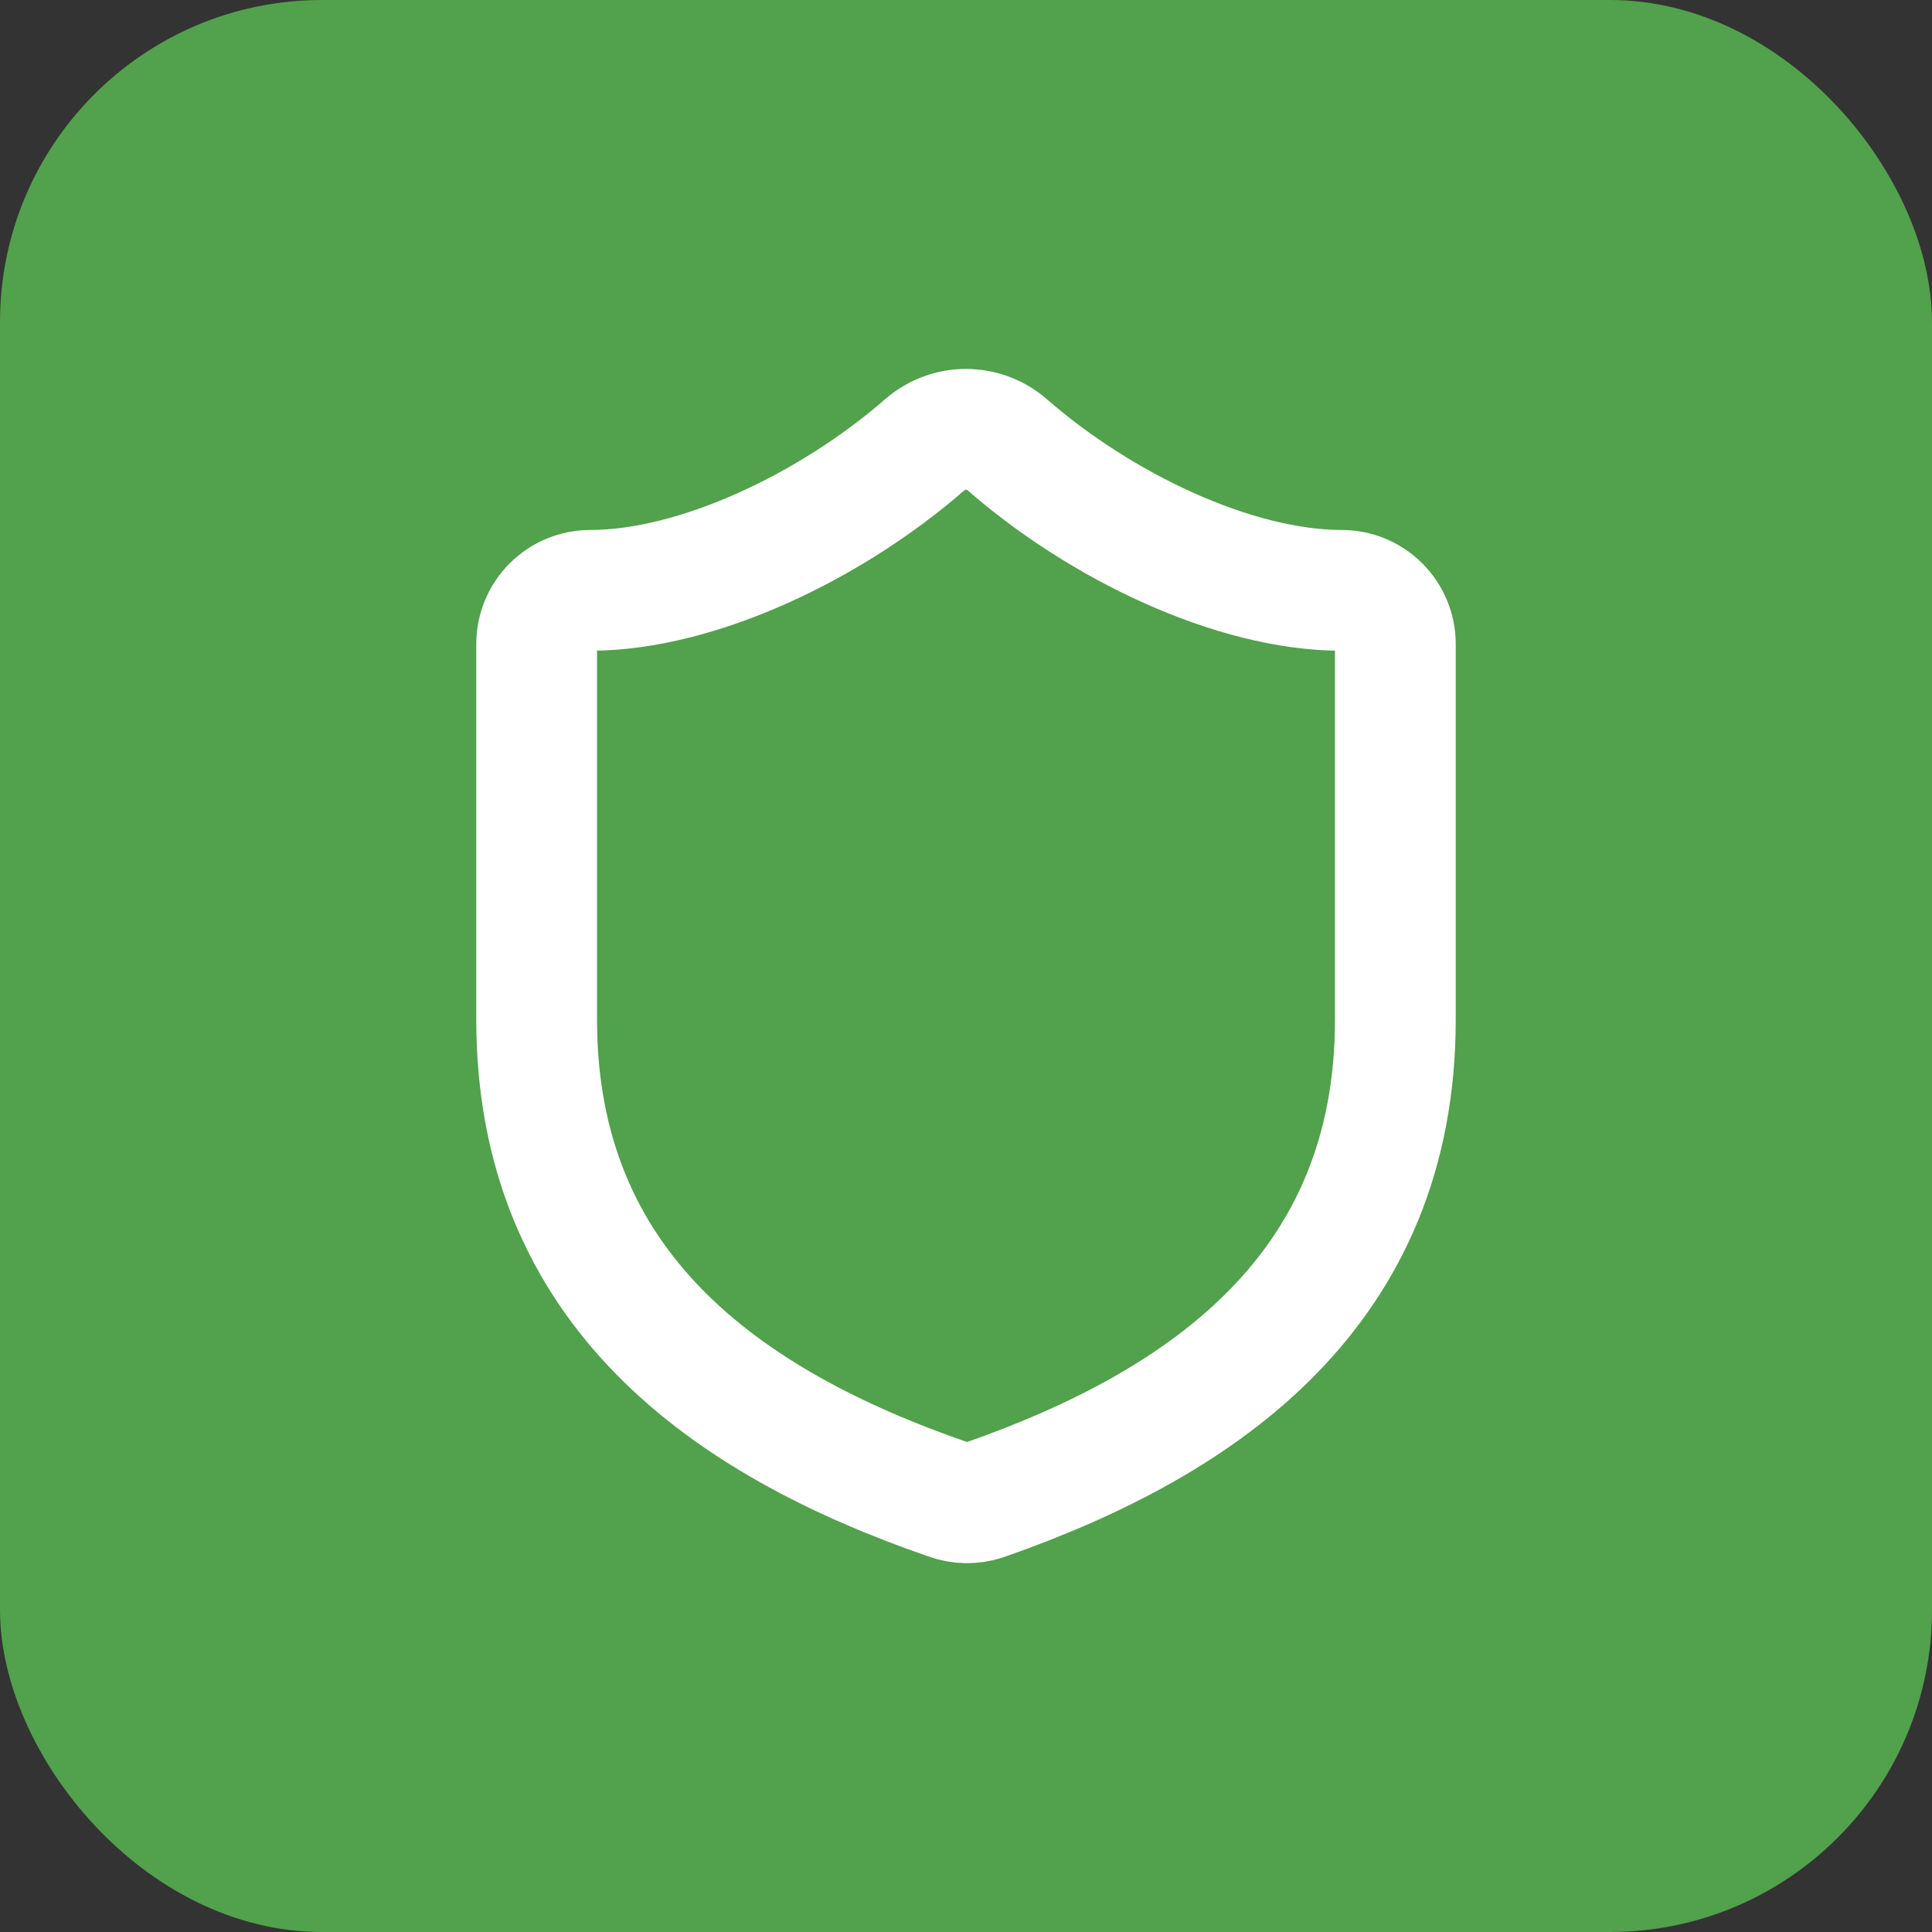
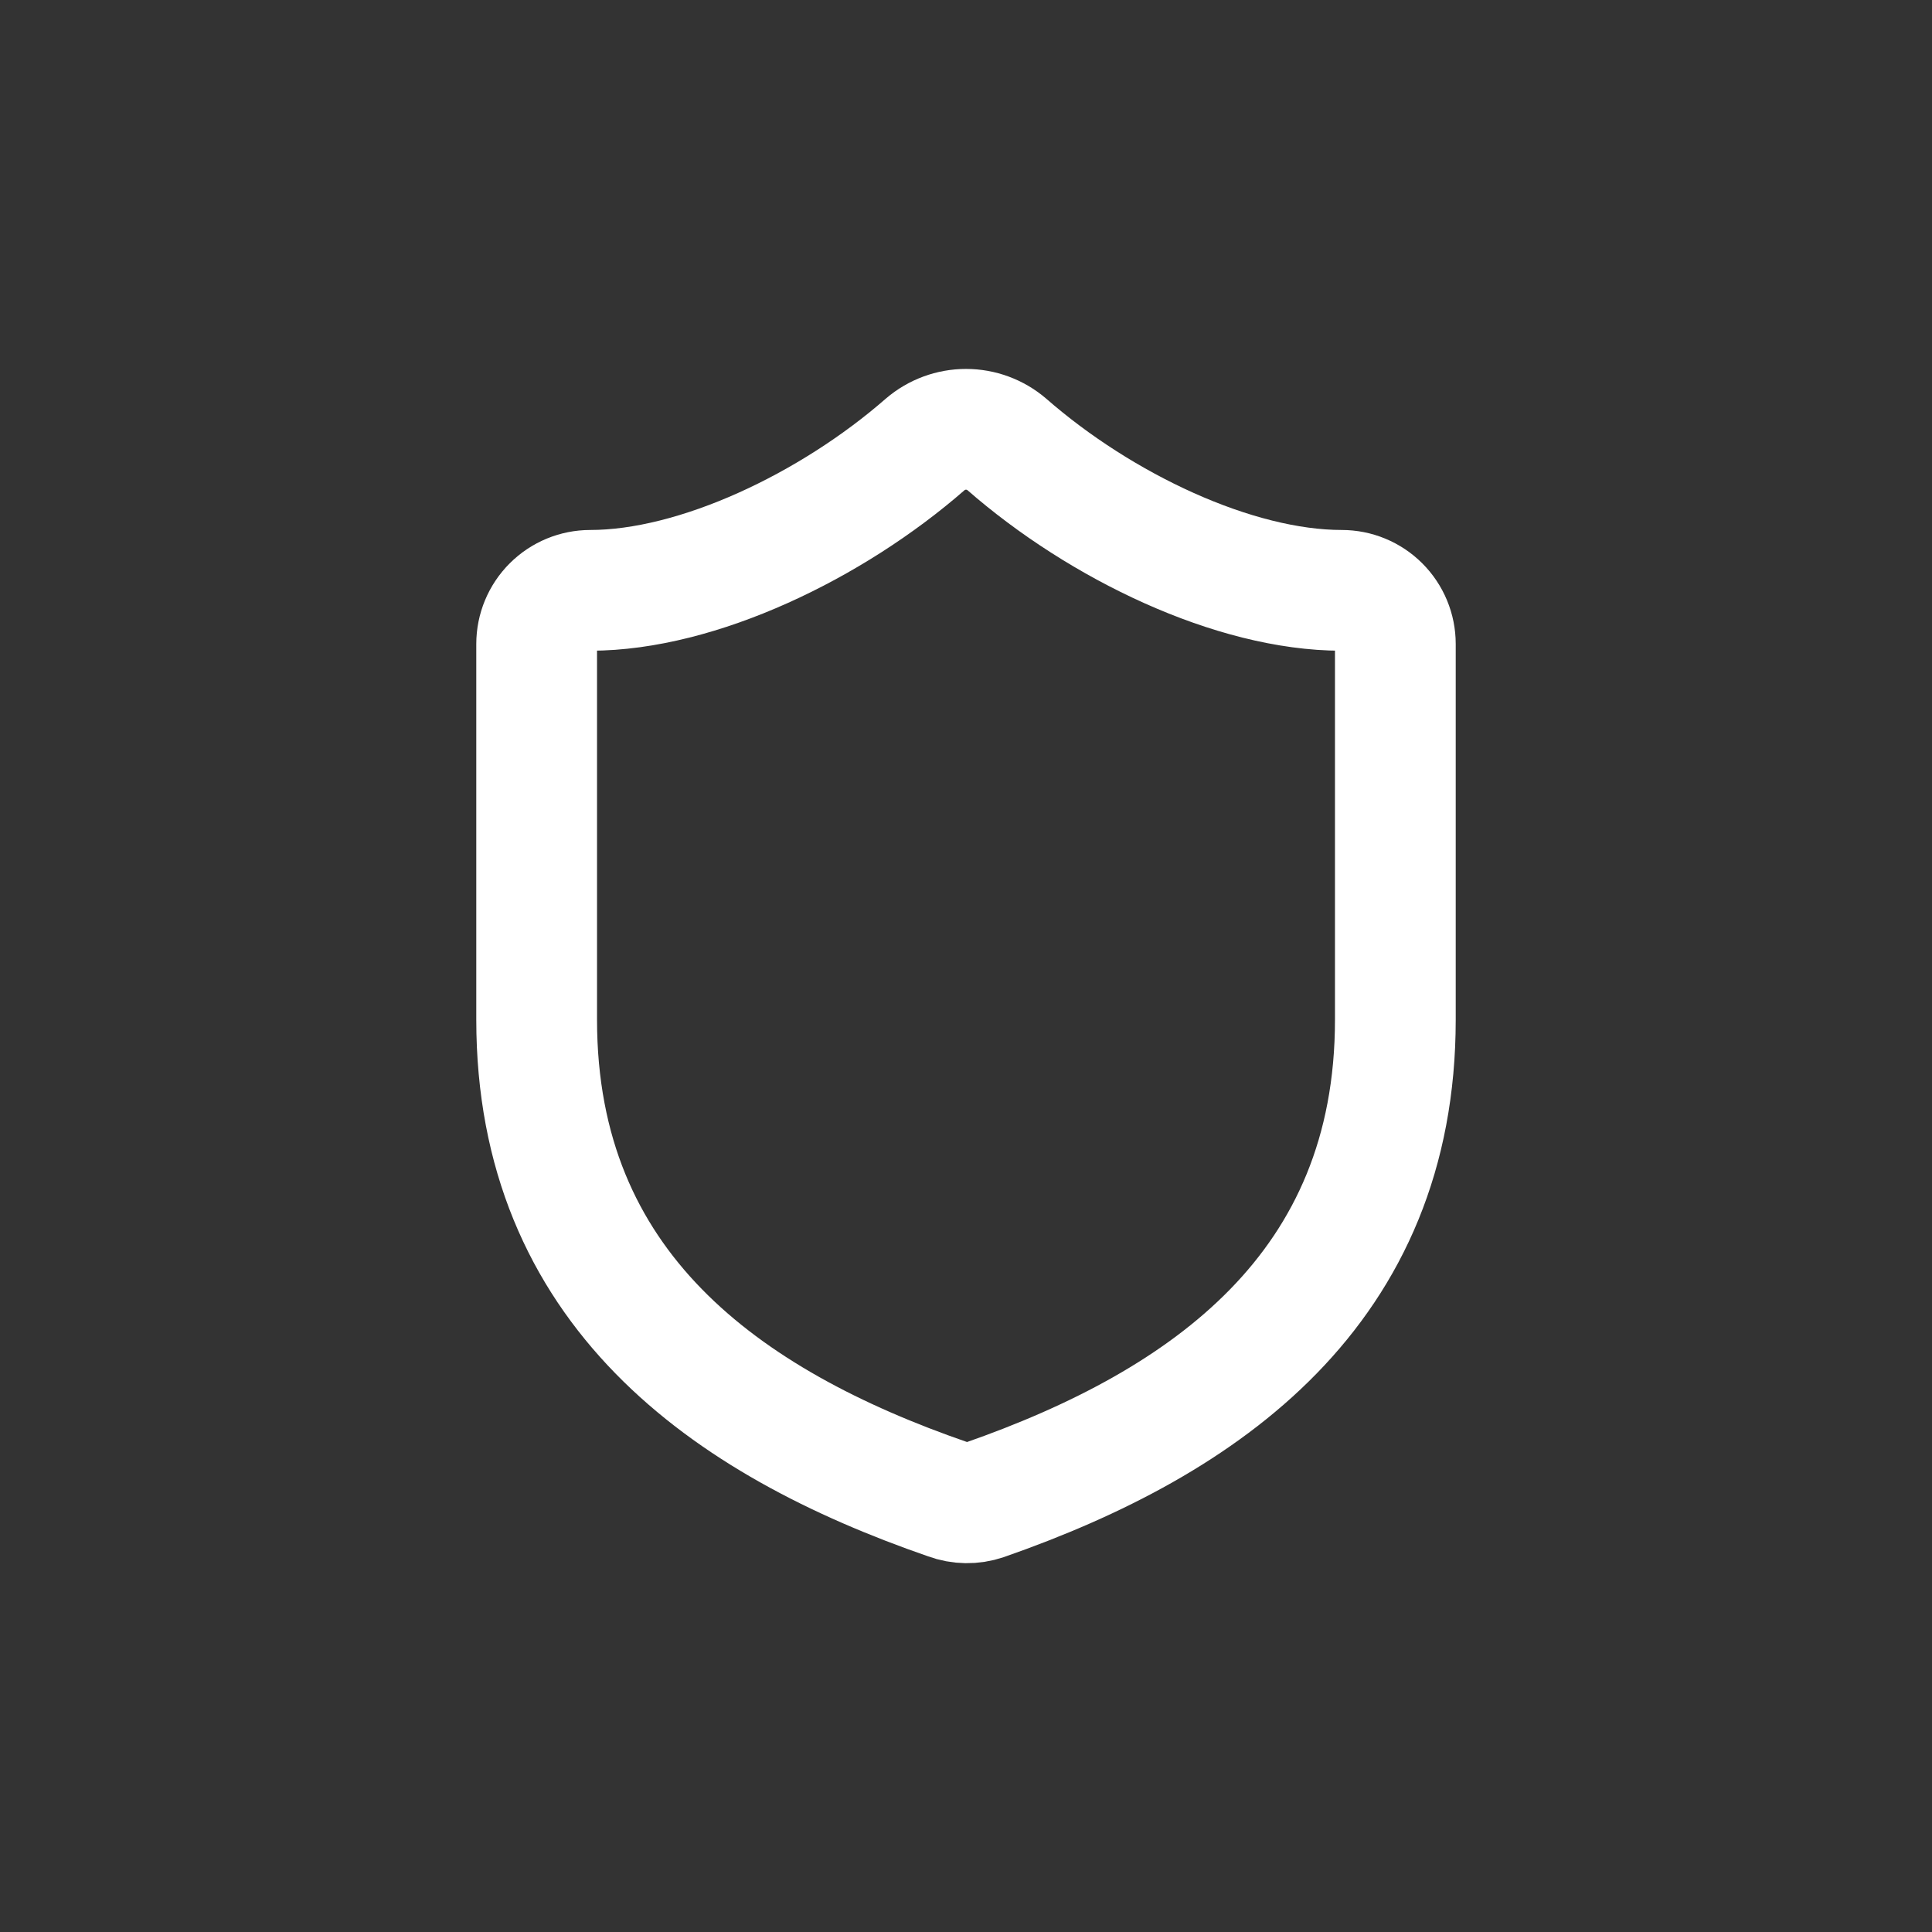
<svg xmlns="http://www.w3.org/2000/svg" width="48" height="48" viewBox="0 0 48 48" fill="none">
  <rect x="0" y="0" width="48" height="48" fill="#333333" stroke="none" />
-   <rect width="48" height="48" rx="8" fill="#52A14C" />
-   <path d="M34.667 25.333C34.667 32 30 35.333 24.453 37.267C24.163 37.365 23.847 37.36 23.56 37.253C18 35.333 13.333 32 13.333 25.333V16C13.333 15.646 13.474 15.307 13.724 15.057C13.974 14.807 14.313 14.667 14.667 14.667C17.333 14.667 20.667 13.067 22.987 11.04C23.269 10.799 23.628 10.666 24 10.666C24.372 10.666 24.731 10.799 25.013 11.04C27.347 13.08 30.667 14.667 33.333 14.667C33.687 14.667 34.026 14.807 34.276 15.057C34.526 15.307 34.667 15.646 34.667 16V25.333Z" stroke="white" stroke-width="3" stroke-linecap="round" stroke-linejoin="round" />
+   <path d="M34.667 25.333C34.667 32 30 35.333 24.453 37.267C24.163 37.365 23.847 37.36 23.56 37.253C18 35.333 13.333 32 13.333 25.333V16C13.333 15.646 13.474 15.307 13.724 15.057C13.974 14.807 14.313 14.667 14.667 14.667C17.333 14.667 20.667 13.067 22.987 11.04C23.269 10.799 23.628 10.666 24 10.666C24.372 10.666 24.731 10.799 25.013 11.04C27.347 13.08 30.667 14.667 33.333 14.667C33.687 14.667 34.026 14.807 34.276 15.057C34.526 15.307 34.667 15.646 34.667 16Z" stroke="white" stroke-width="3" stroke-linecap="round" stroke-linejoin="round" />
</svg>